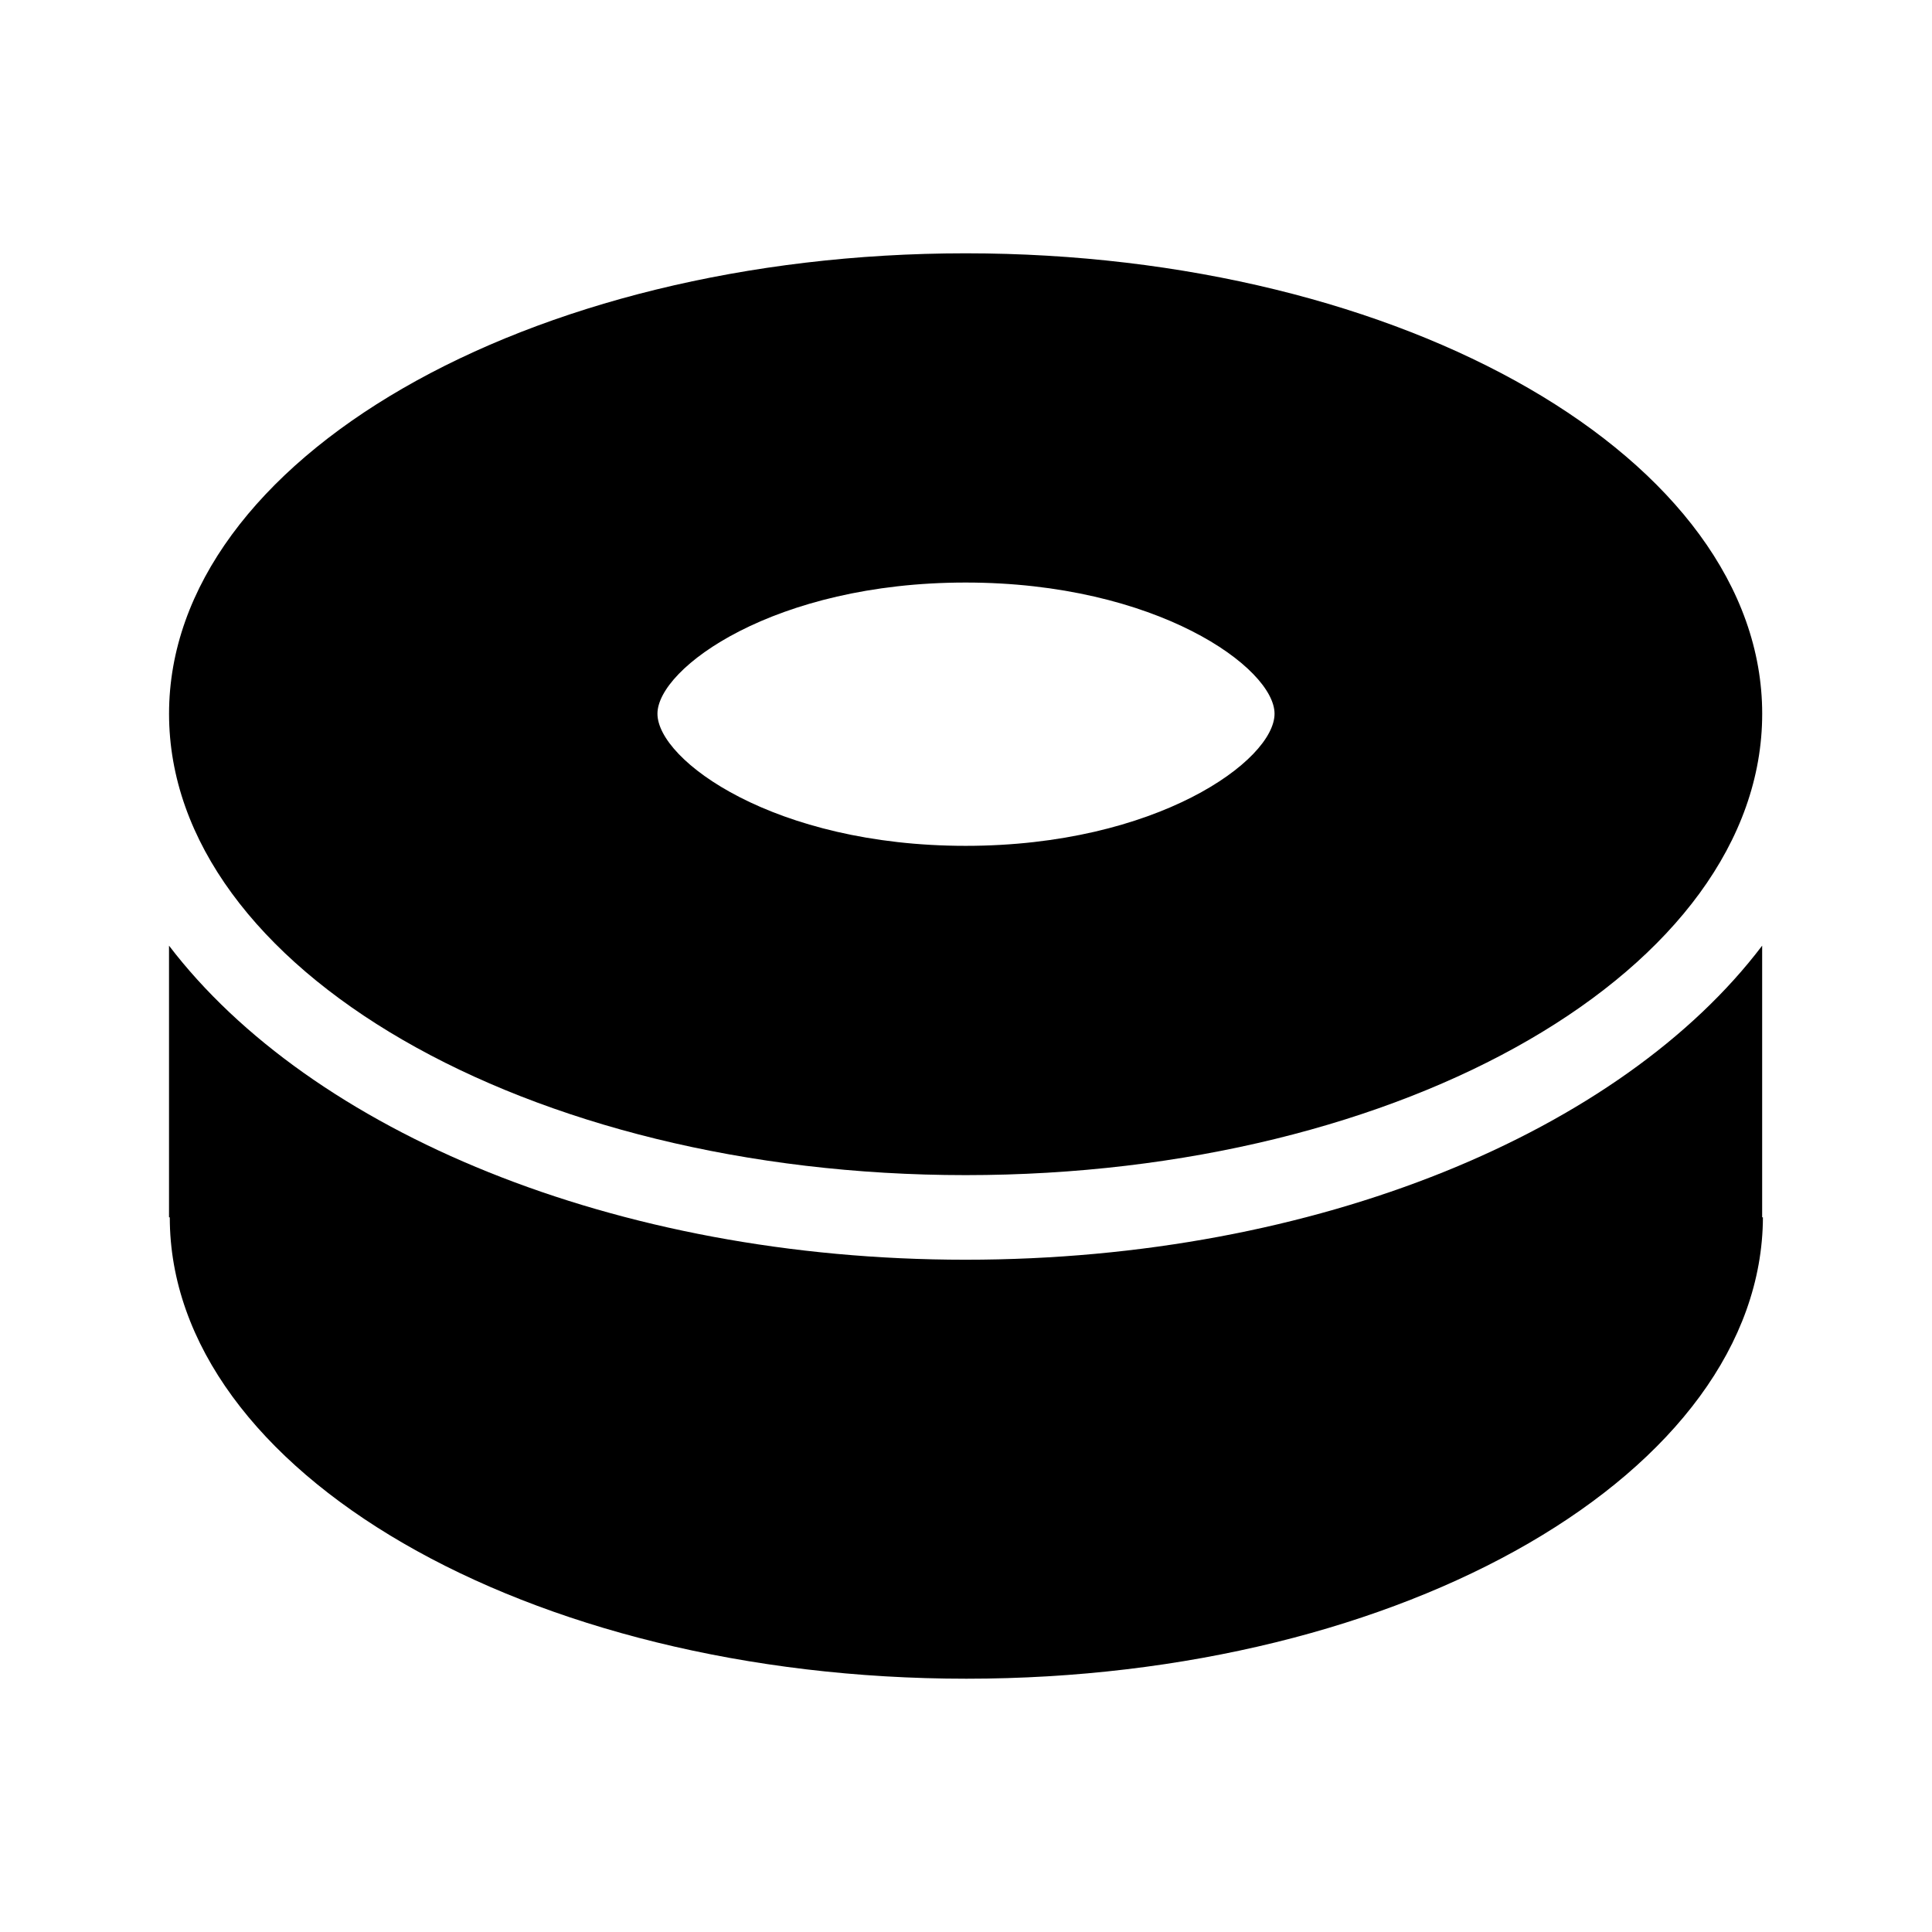
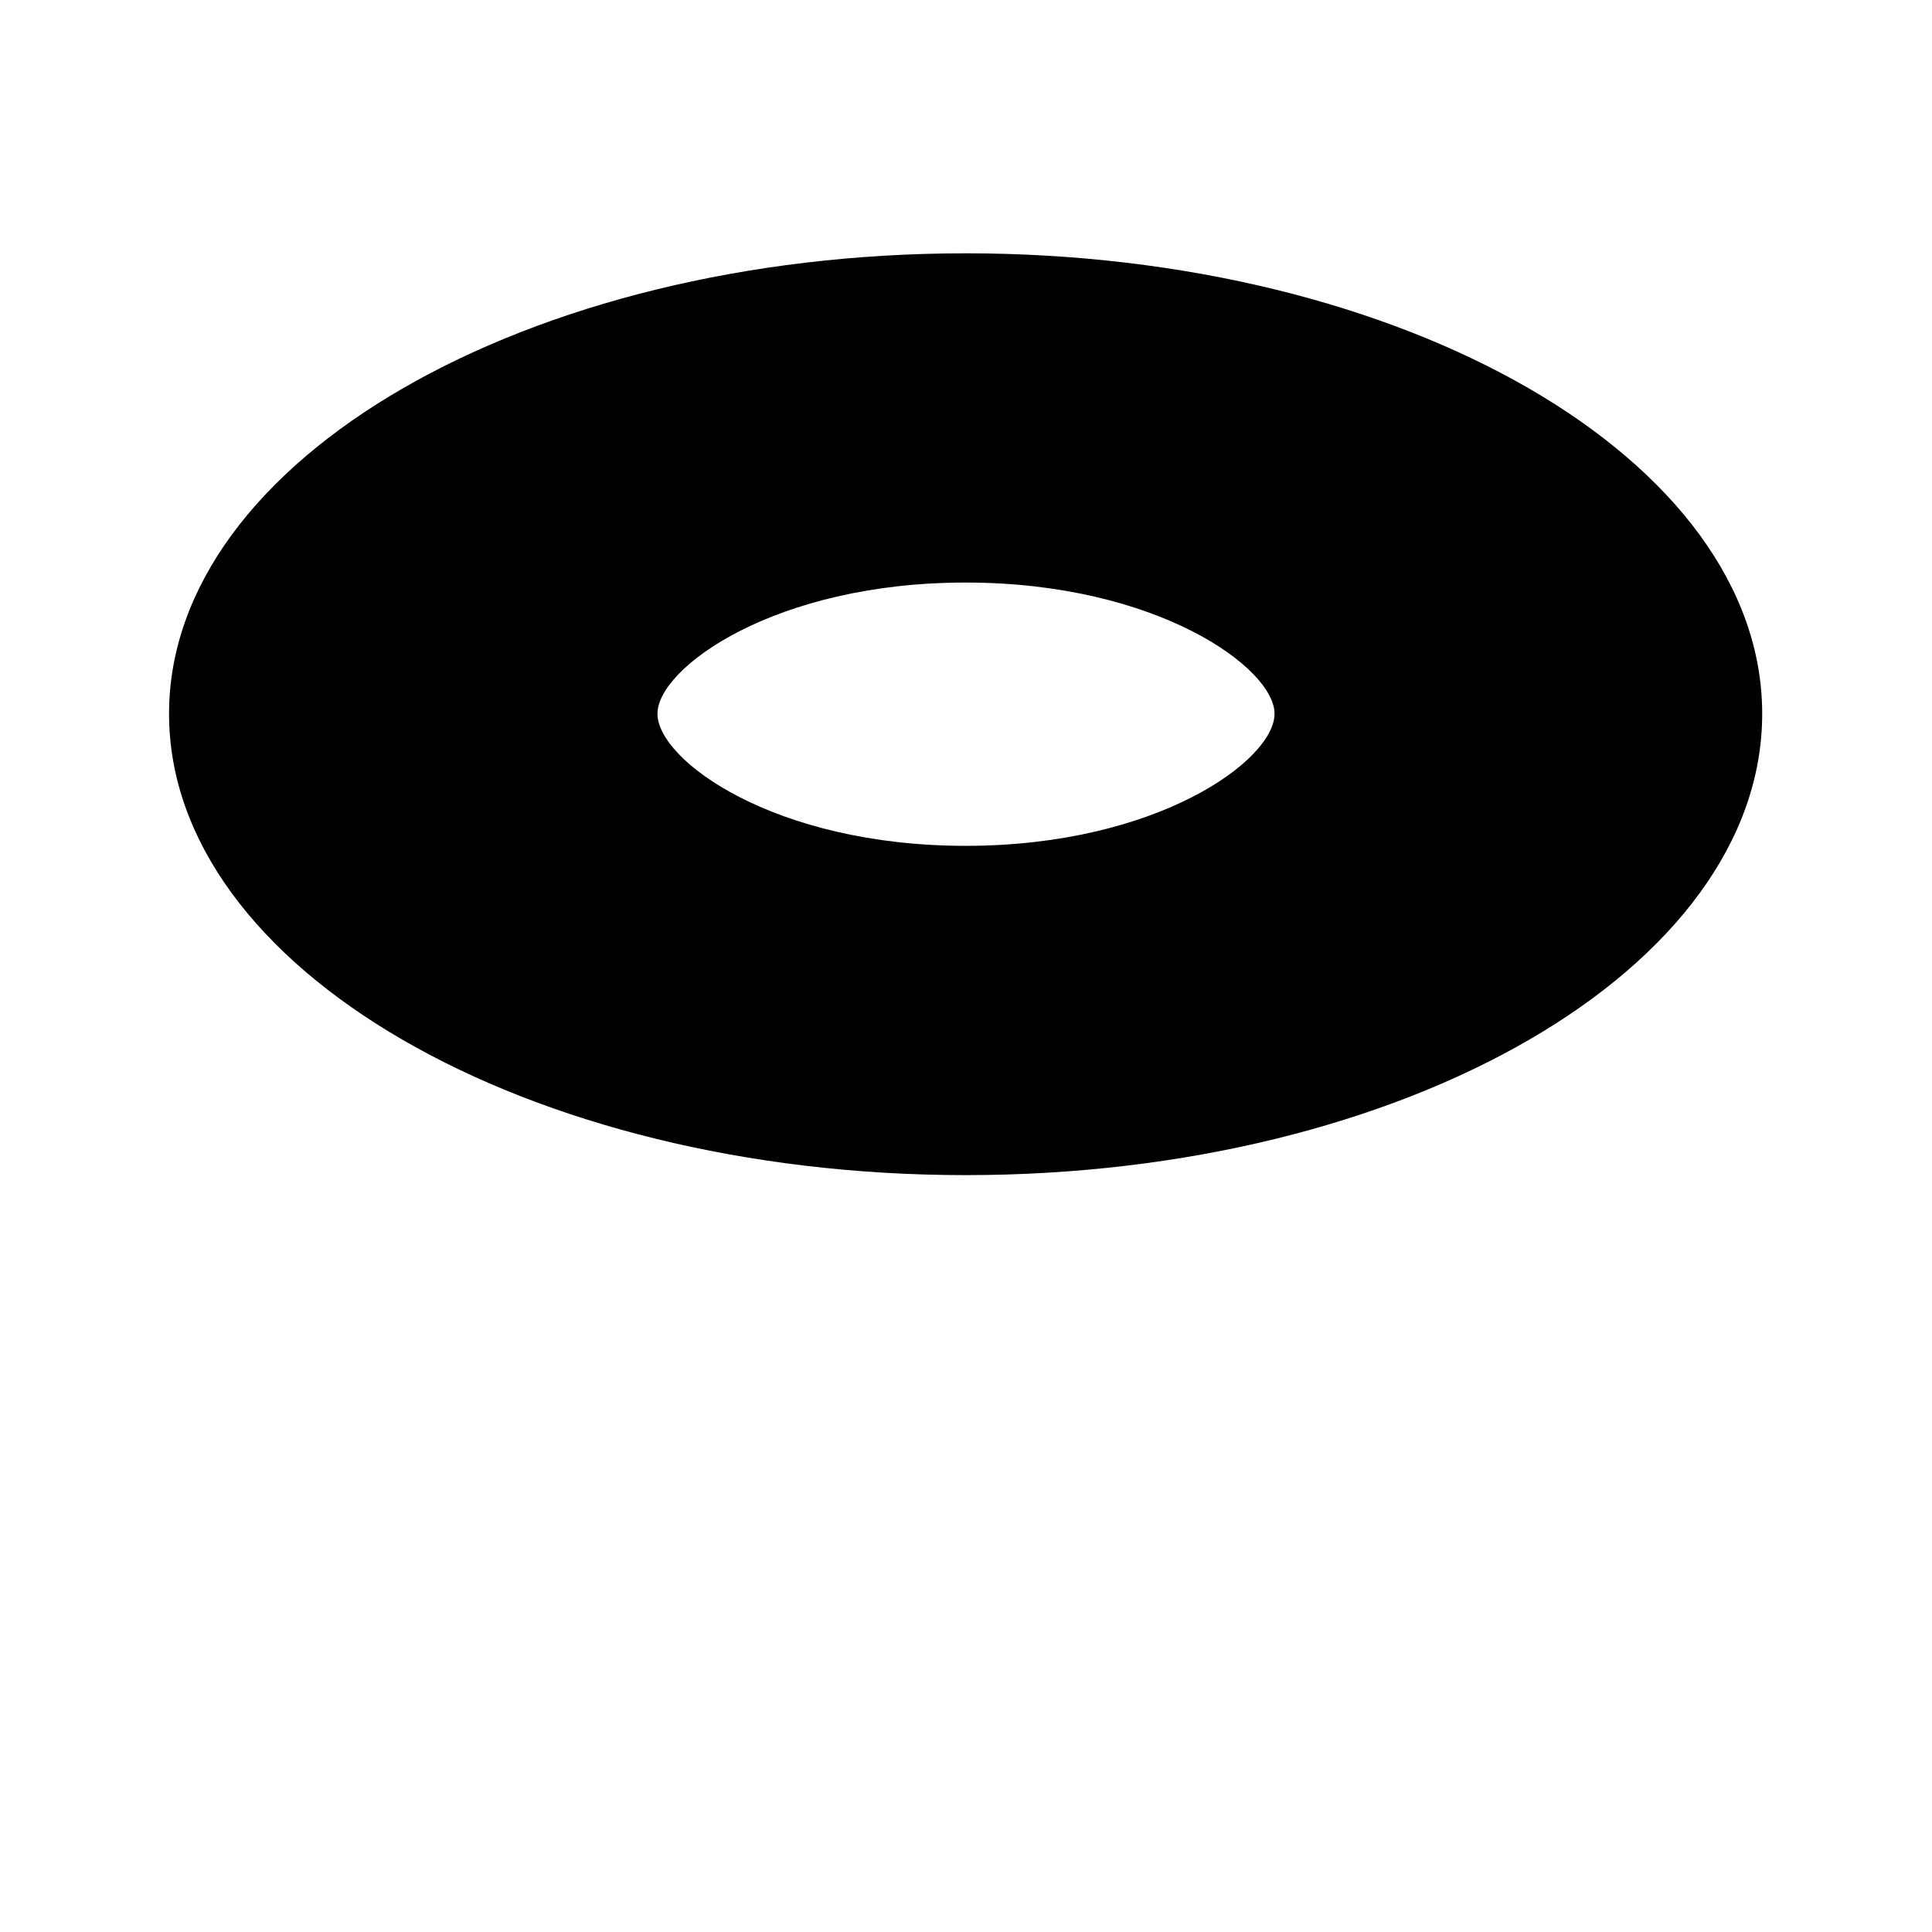
<svg xmlns="http://www.w3.org/2000/svg" fill="#000000" width="800px" height="800px" version="1.1" viewBox="144 144 512 512">
  <g>
    <path d="m399.9 455.42c116.43 0 211.1-54.715 211.1-122.27 0-67.309-94.664-122.02-211.1-122.02-116.18 0-211.1 54.715-211.1 122.02 0 67.508 94.867 122.27 211.1 122.27zm0-157.04c50.684 0 81.867 22.672 81.867 34.762 0 12.344-31.188 35.016-81.867 35.016-50.684 0-81.668-22.672-81.668-35.016 0-12.09 30.984-34.762 81.668-34.762z" />
-     <path d="m610.99 394.61c-37.23 49.121-117.79 83.23-211.1 83.23-93.105 0-173.61-34.109-211.1-83.23v71.996h0.203c0 67.309 94.664 122.27 211.1 122.27 116.18 0 210.84-54.965 211.1-122.27h-0.203z" />
  </g>
</svg>